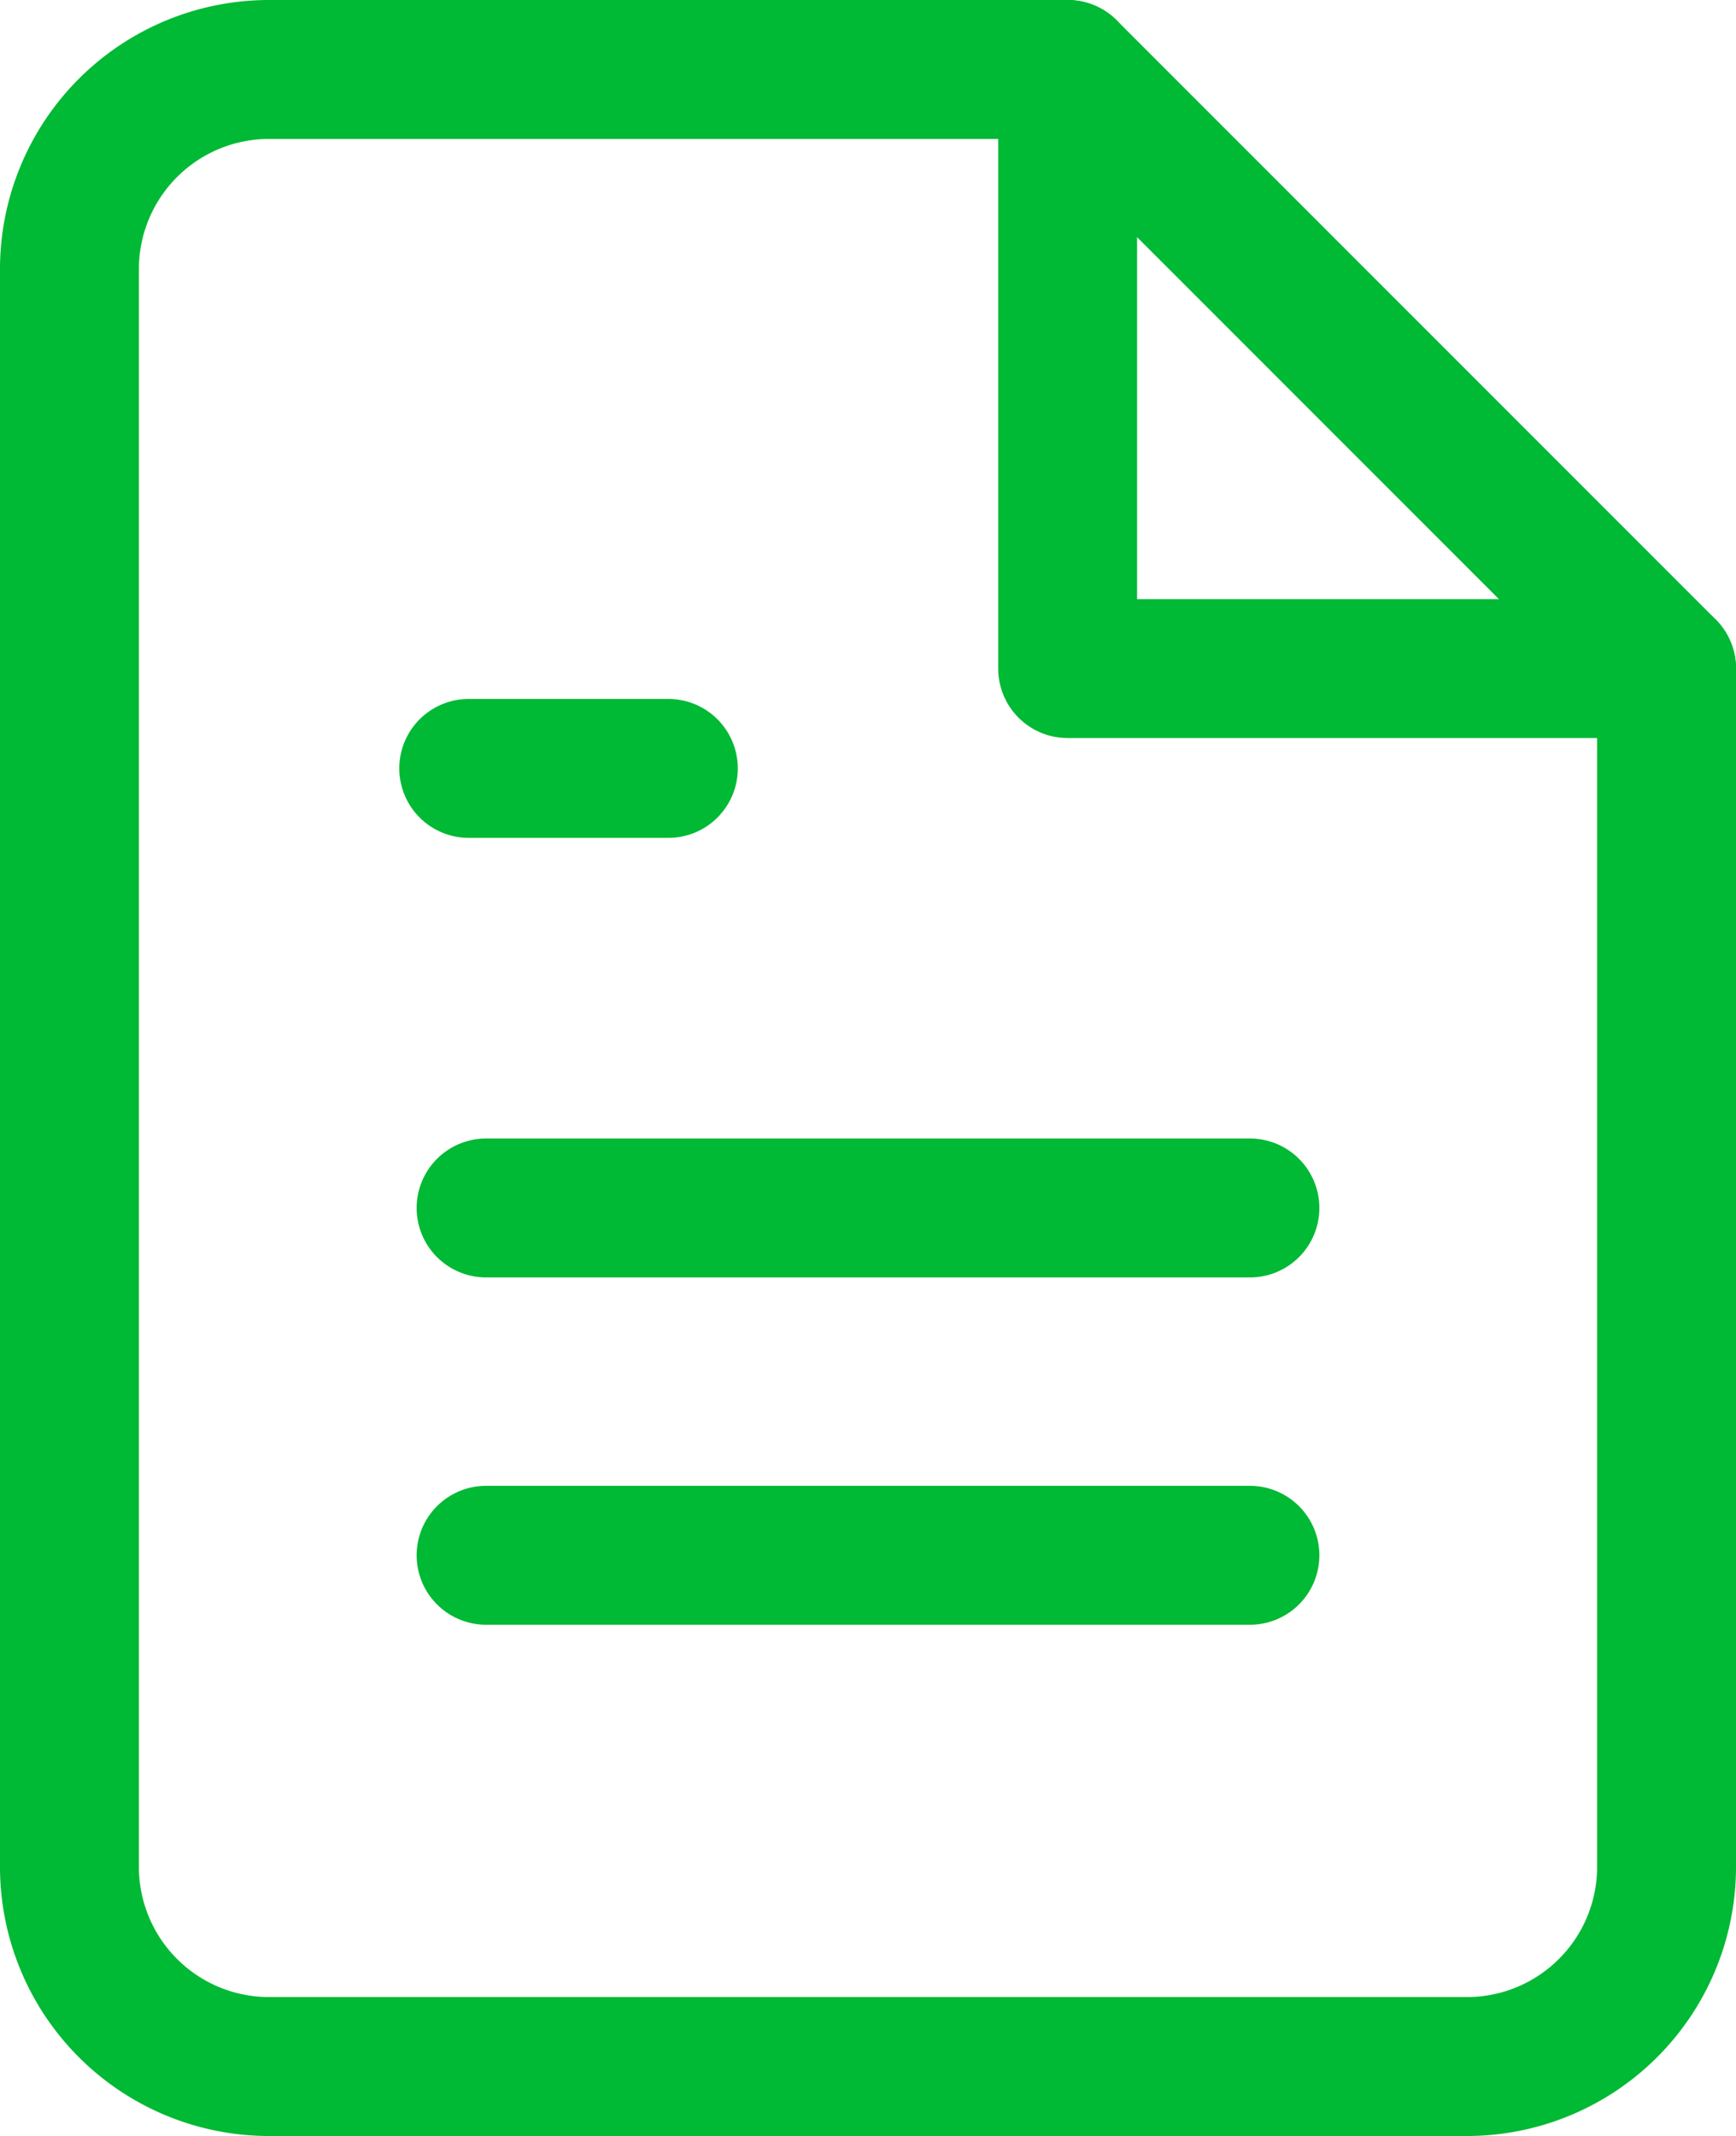
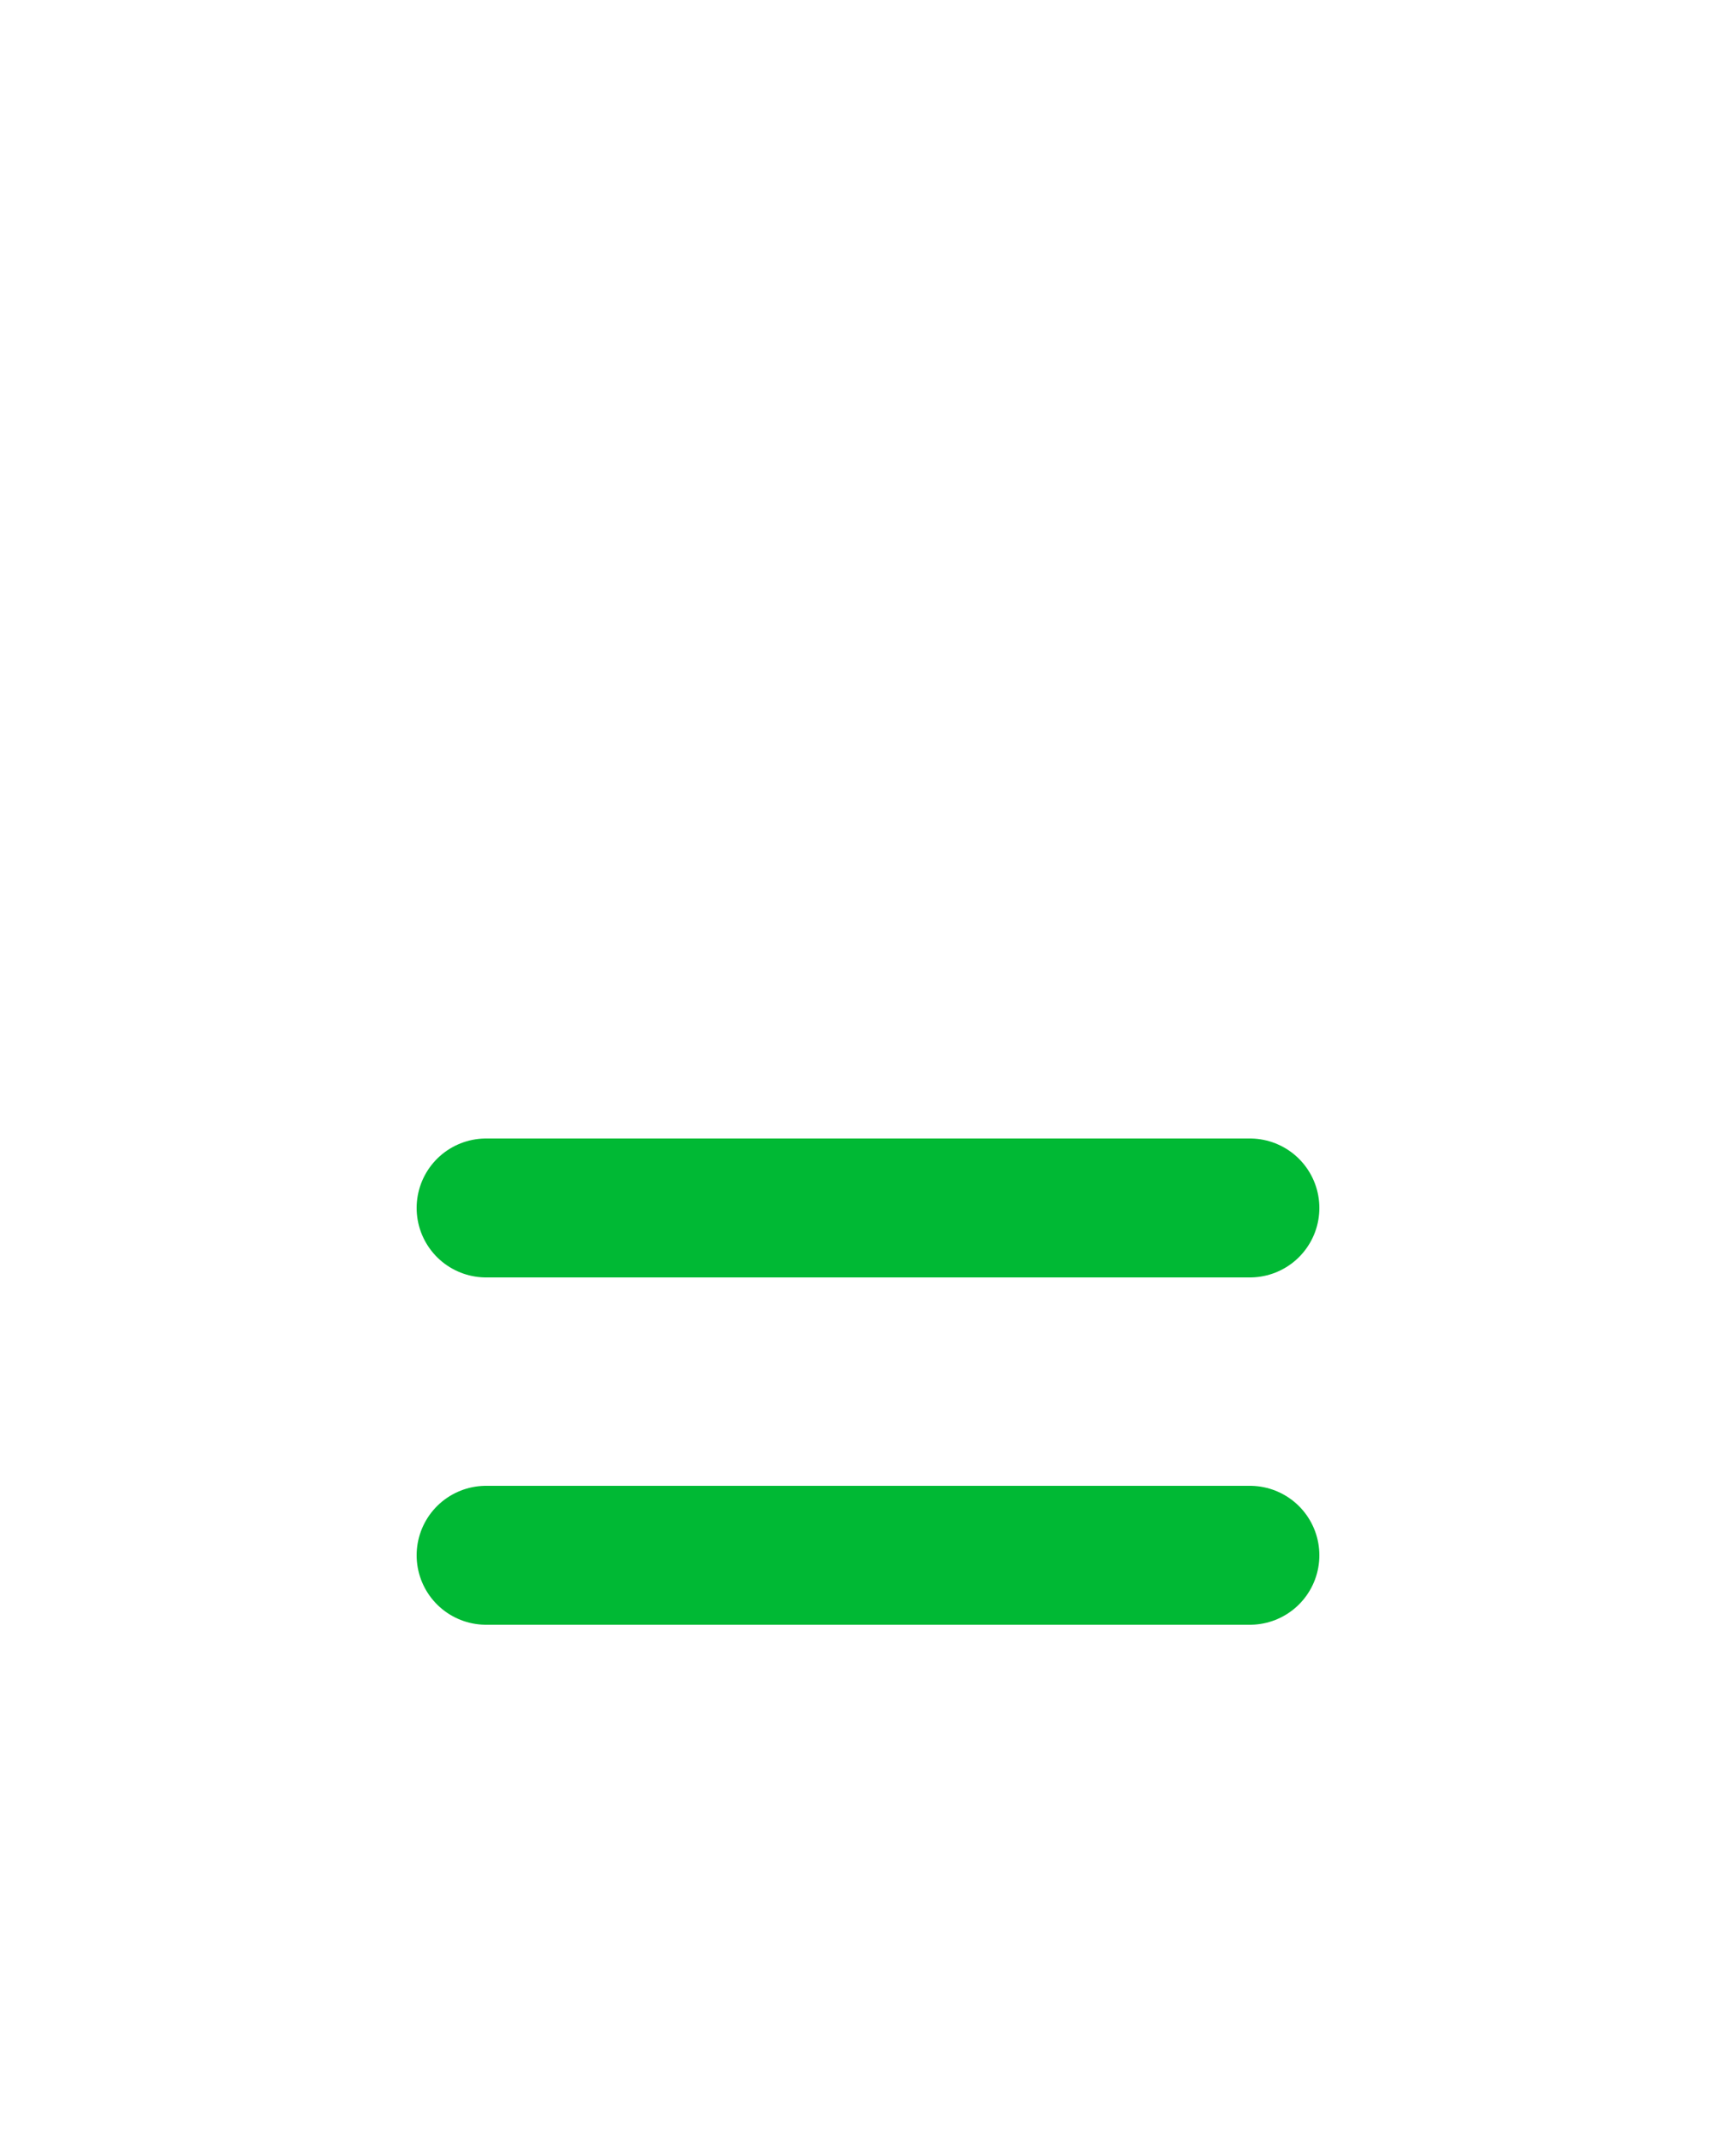
<svg xmlns="http://www.w3.org/2000/svg" width="25" height="30.75" viewBox="0 0 25 30.75">
  <g id="file-text_3_" data-name="file-text(3)" transform="translate(-3 -1)">
-     <path id="Path_11" data-name="Path 11" d="M18.375,2H6.875A2.875,2.875,0,0,0,4,4.875v23A2.875,2.875,0,0,0,6.875,30.75h17.25A2.875,2.875,0,0,0,27,27.875V10.625Z" transform="translate(0 0)" fill="none" stroke="#00b934" stroke-linecap="round" stroke-linejoin="round" stroke-width="2" />
-     <path id="Path_12" data-name="Path 12" d="M14,2v8.625h8.625" transform="translate(4.375 0)" fill="none" stroke="#00b934" stroke-linecap="round" stroke-linejoin="round" stroke-width="2" />
    <line id="Line_1" data-name="Line 1" x1="11" transform="translate(10 18.39)" fill="none" stroke="#00b934" stroke-linecap="round" stroke-linejoin="round" stroke-width="2" />
    <line id="Line_2" data-name="Line 2" x1="11" transform="translate(10 23.39)" fill="none" stroke="#00b934" stroke-linecap="round" stroke-linejoin="round" stroke-width="2" />
-     <path id="Path_13" data-name="Path 13" d="M10.875,9H8" transform="translate(1.75 3.062)" fill="none" stroke="#00b934" stroke-linecap="round" stroke-linejoin="round" stroke-width="2" />
  </g>
</svg>